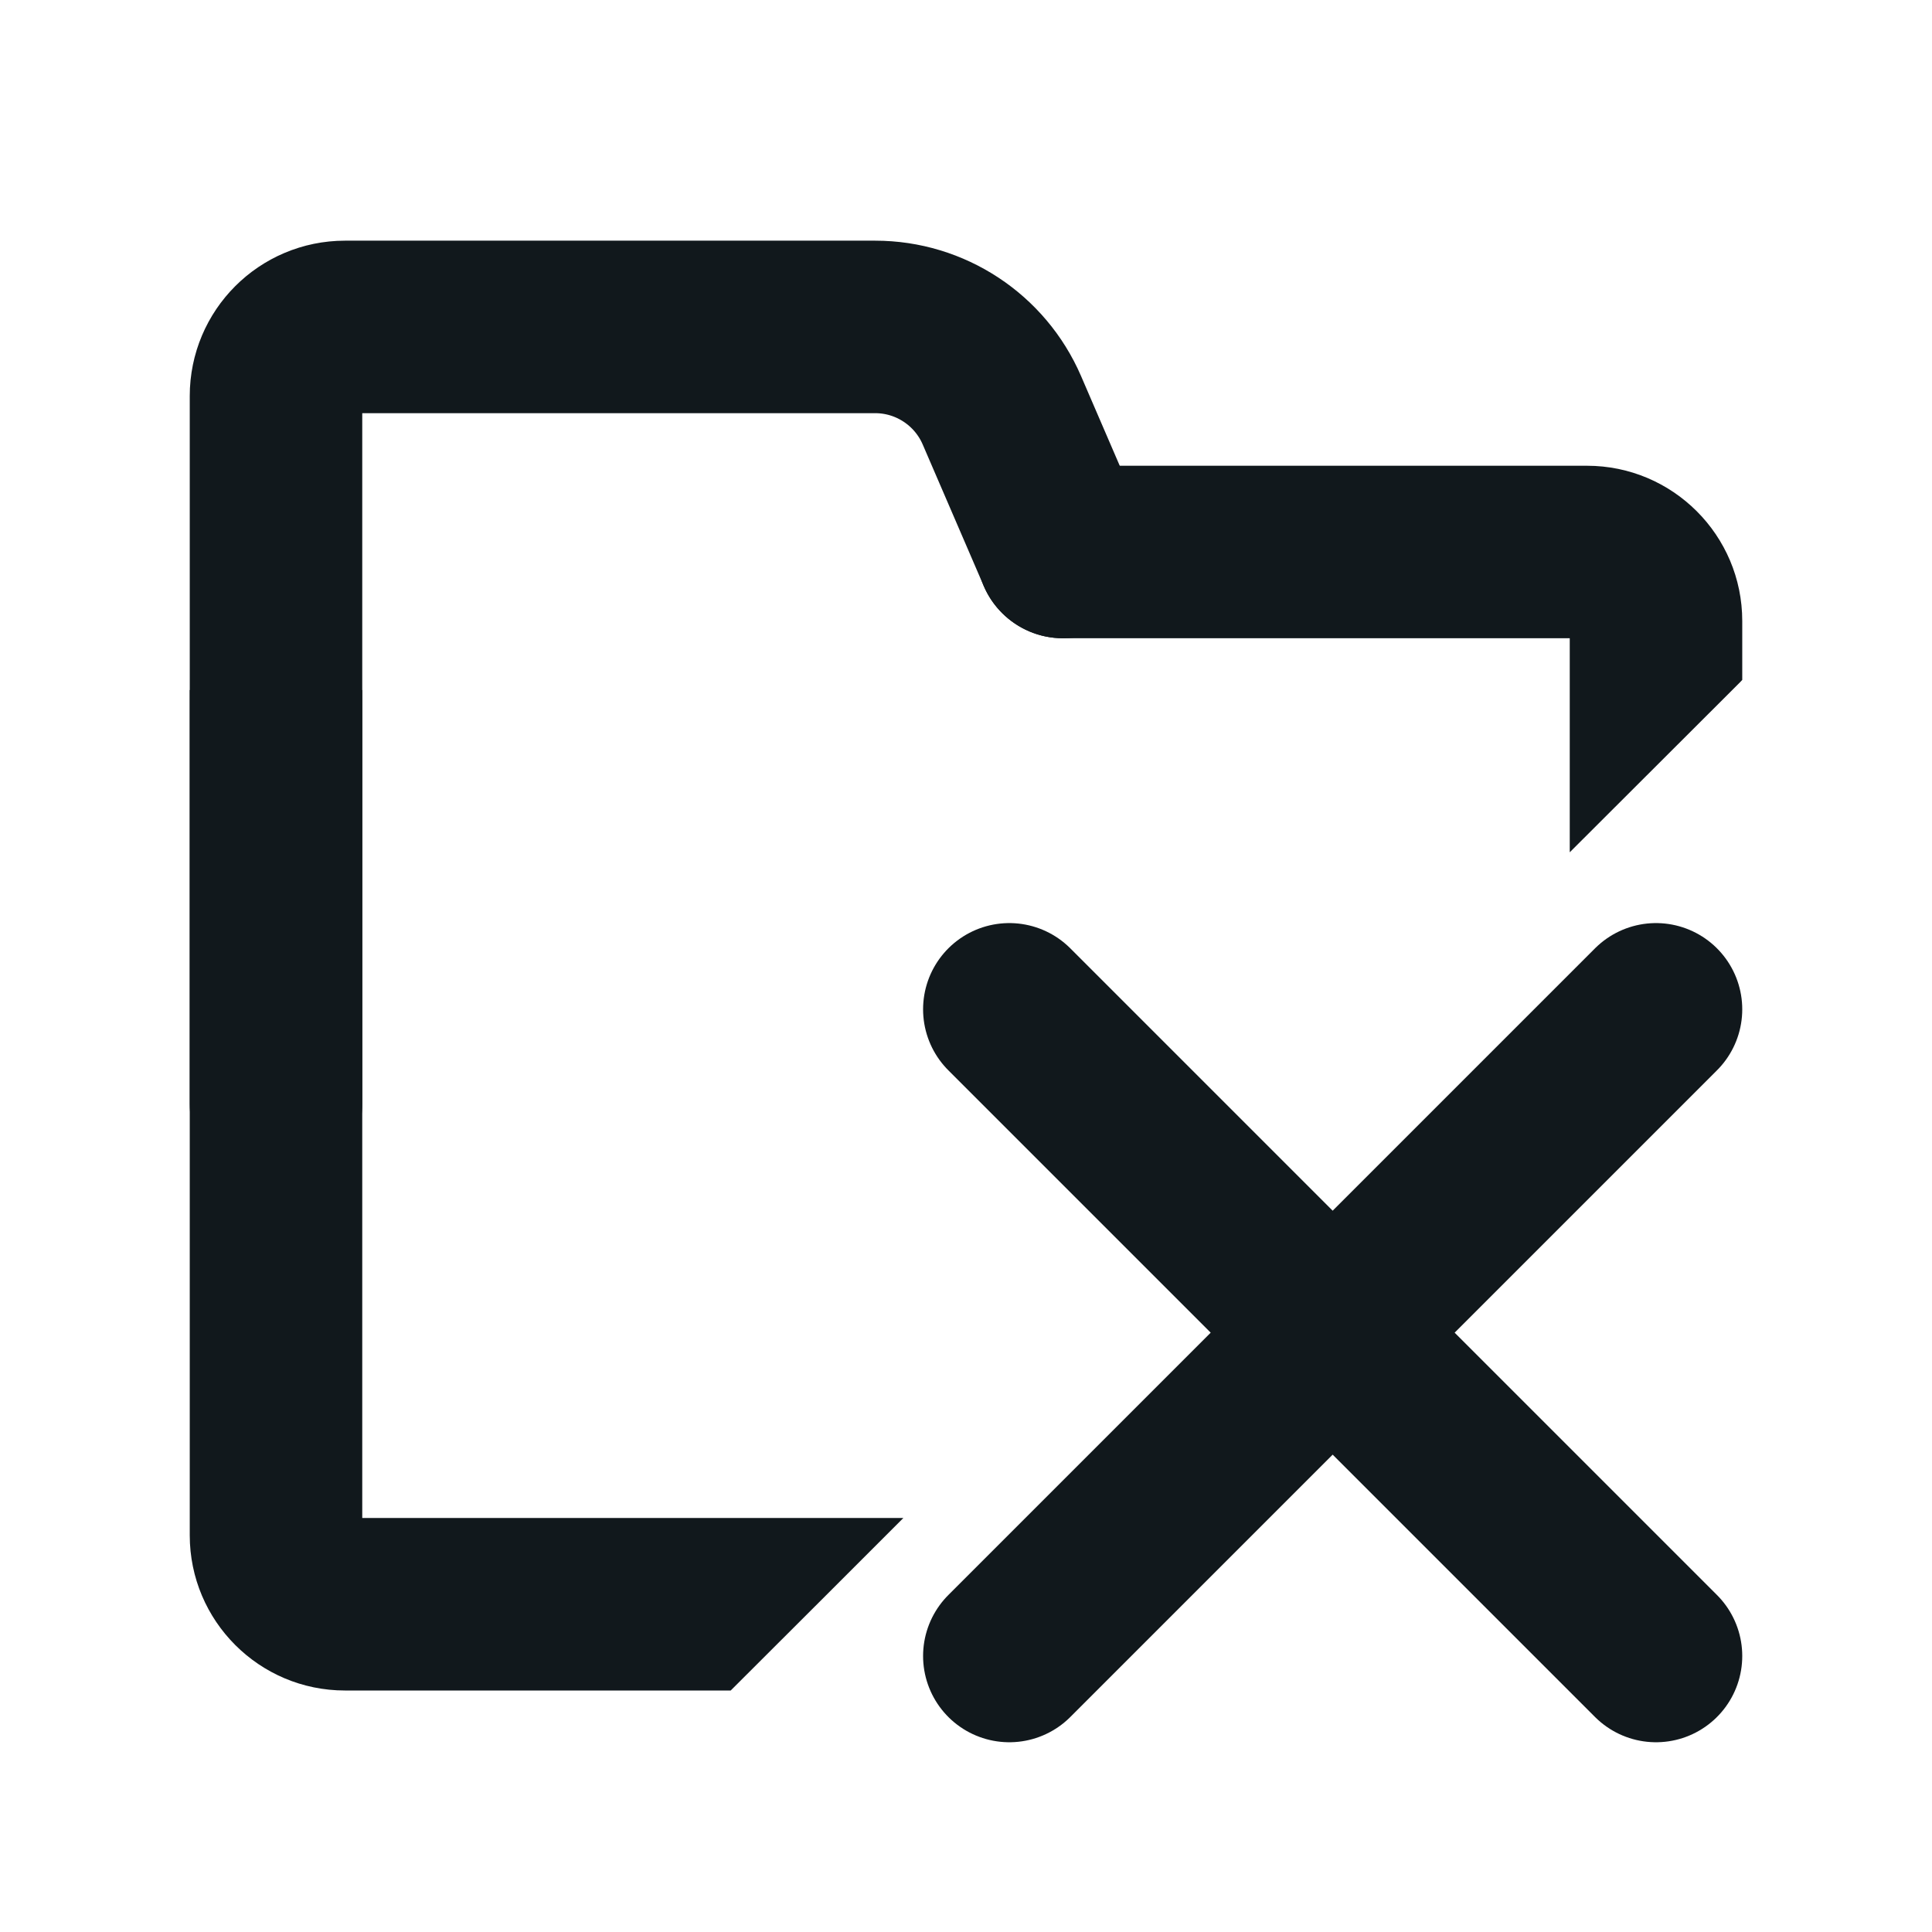
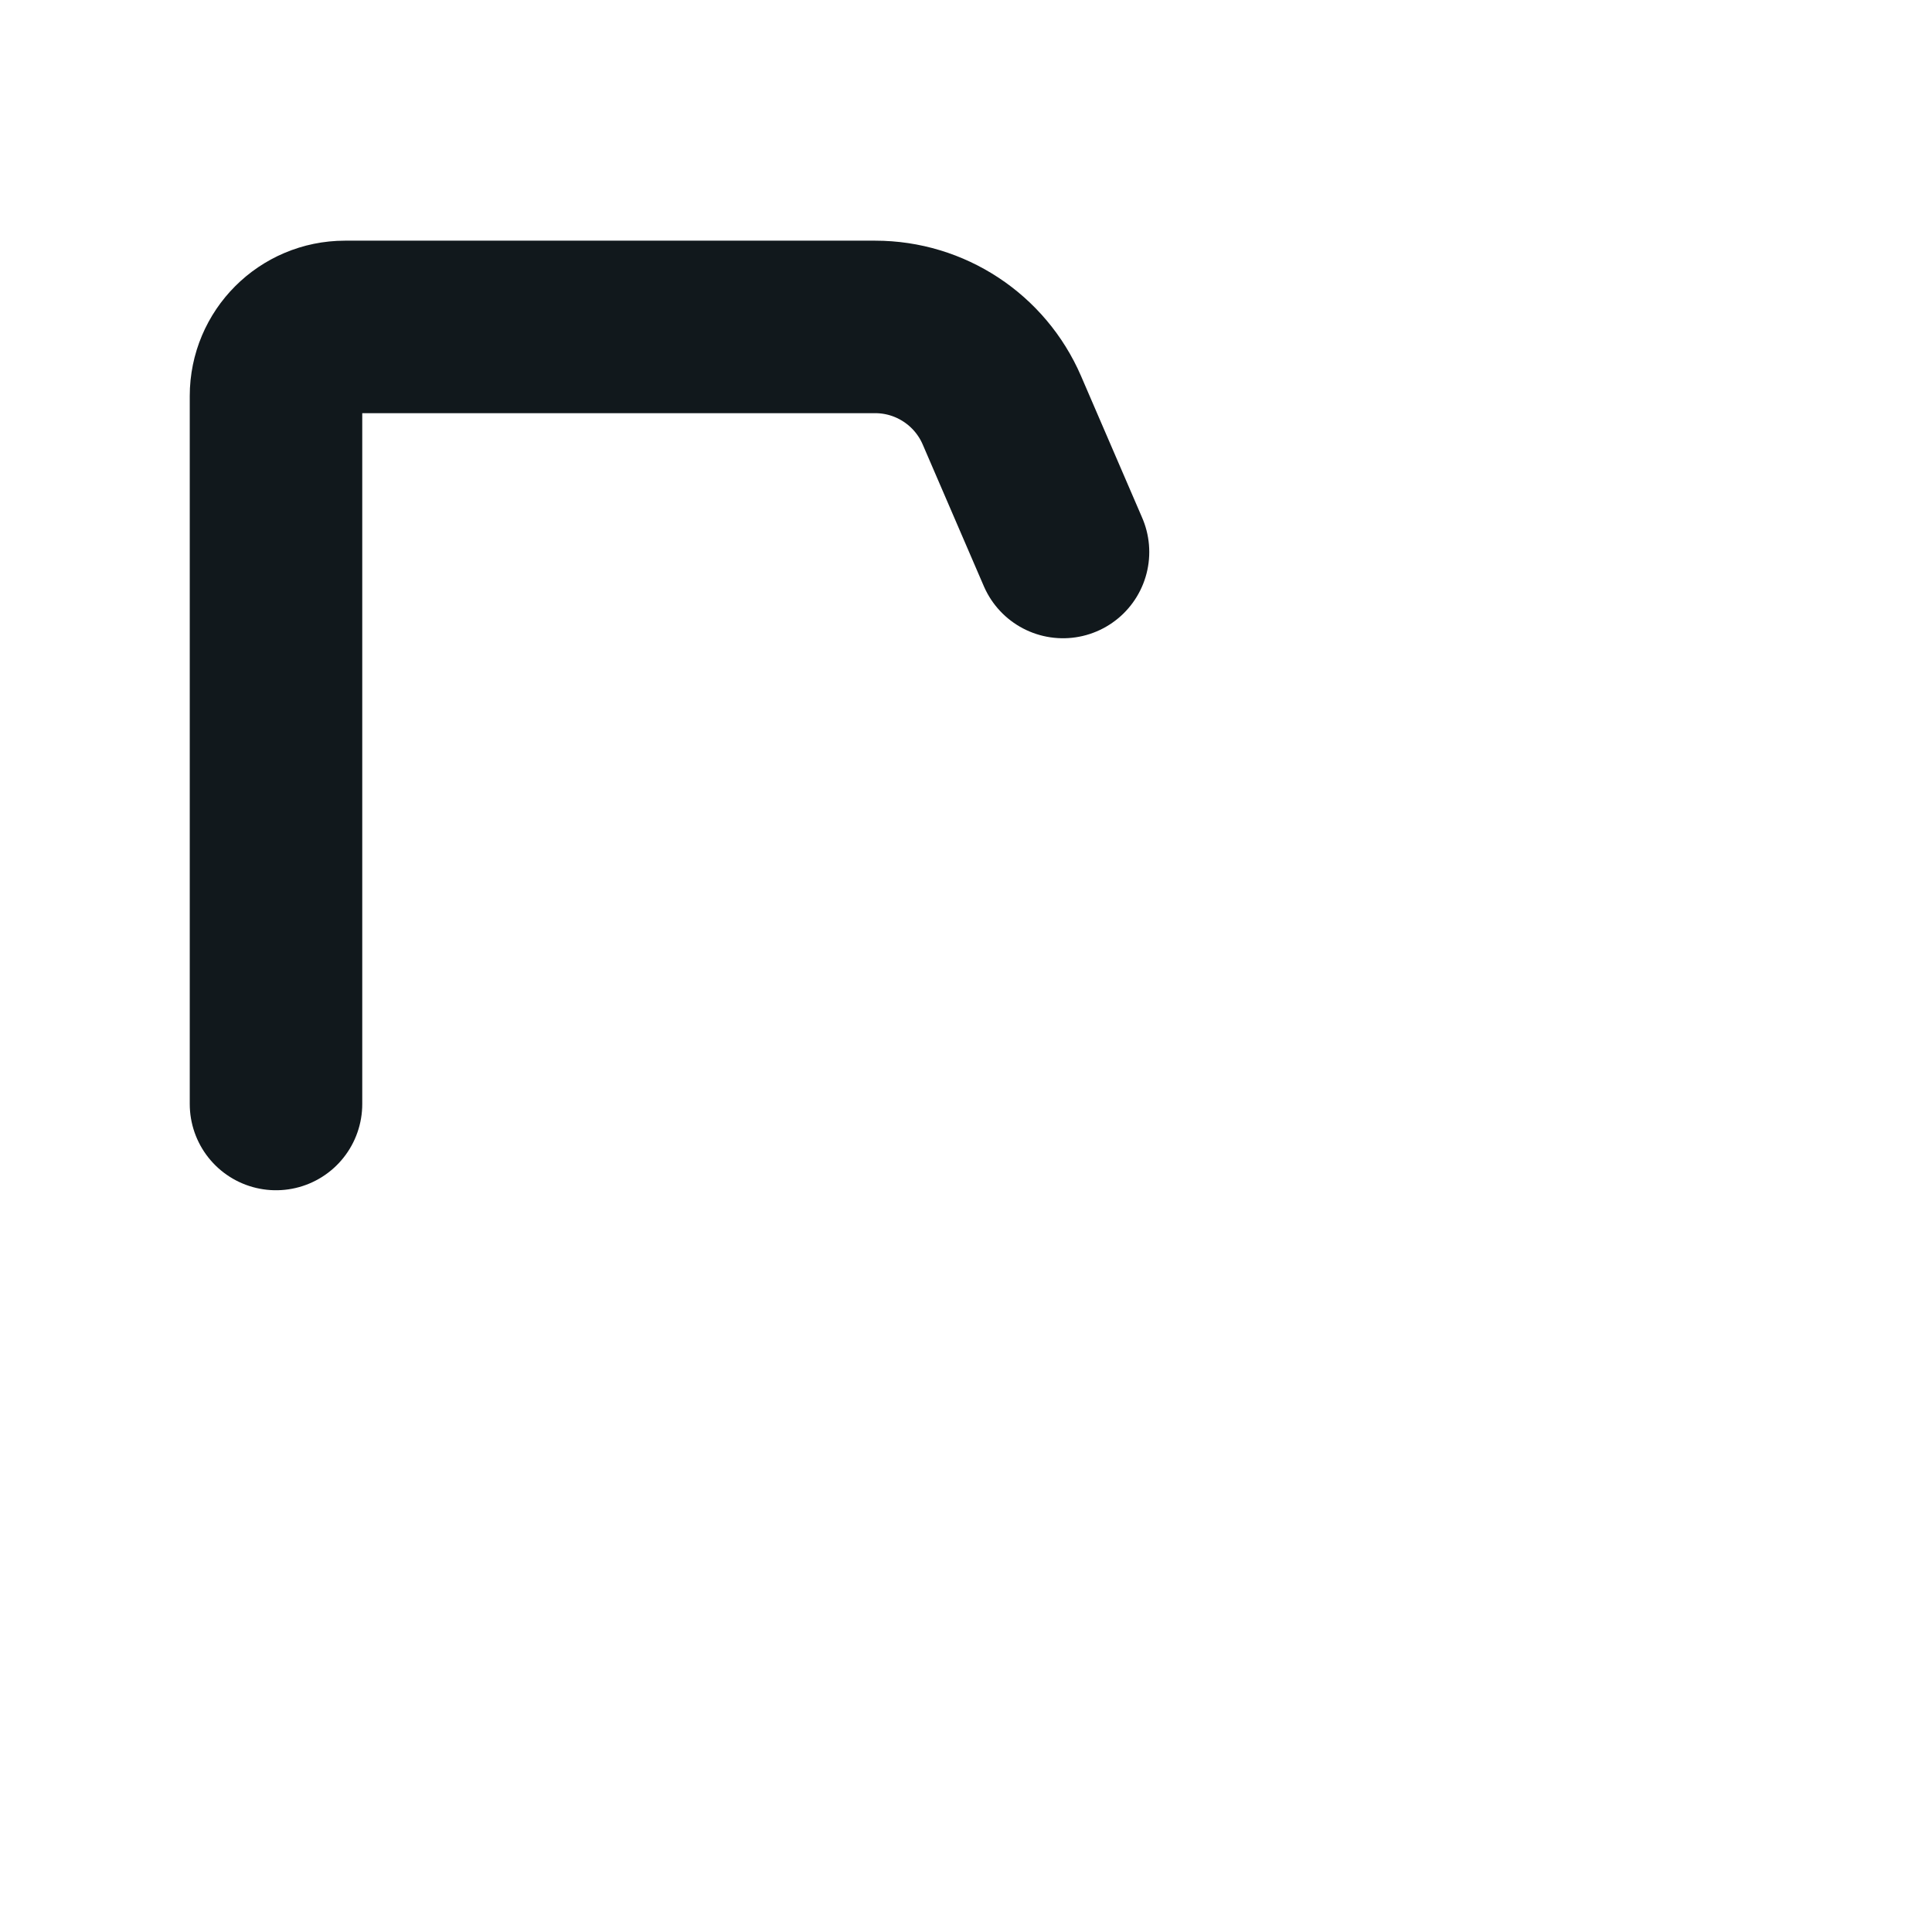
<svg xmlns="http://www.w3.org/2000/svg" width="14" height="14" viewBox="0 0 14 14" fill="none">
  <path d="M7.703 4L7.26 2.973C7.102 2.607 6.741 2.369 6.342 2.369H2.5C2.224 2.369 2 2.593 2 2.869V4.375V8" stroke="#11181C" stroke-width="1.25" stroke-linecap="round" />
-   <path fill-rule="evenodd" clip-rule="evenodd" d="M7.078 4C7.078 3.655 7.358 3.375 7.703 3.375H7.719H7.736H7.752H7.768H7.784H7.8H7.815H7.831H7.847H7.862H7.878H7.893H7.908H7.923H7.938H7.953H7.968H7.983H7.998H8.012H8.027H8.041H8.056H8.07H8.084H8.098H8.112H8.126H8.14H8.154H8.167H8.181H8.195H8.208H8.221H8.235H8.248H8.261H8.274H8.287H8.3H8.313H8.325H8.338H8.35H8.363H8.375H8.388H8.4H8.412H8.424H8.436H8.448H8.46H8.472H8.483H8.495H8.507H8.518H8.53H8.541H8.552H8.563H8.575H8.586H8.597H8.607H8.618H8.629H8.64H8.65H8.661H8.671H8.682H8.692H8.703H8.713H8.723H8.733H8.743H8.753H8.763H8.773H8.783H8.792H8.802H8.811H8.821H8.83H8.84H8.849H8.858H8.868H8.877H8.886H8.895H8.904H8.913H8.921H8.93H8.939H8.948H8.956H8.965H8.973H8.982H8.99H8.998H9.007H9.015H9.023H9.031H9.039H9.047H9.055H9.063H9.071H9.078H9.086H9.094H9.101H9.109H9.116H9.124H9.131H9.138H9.146H9.153H9.16H9.167H9.174H9.181H9.188H9.195H9.202H9.209H9.216H9.223H9.229H9.236H9.243H9.249H9.256H9.262H9.269H9.275H9.282H9.288H9.294H9.3H9.307H9.313H9.319H9.325H9.331H9.337H9.343H9.349H9.355H9.36H9.366H9.372H9.378H9.383H9.389H9.395H9.4H9.406H9.411H9.417H9.422H9.427H9.433H9.438H9.443H9.449H9.454H9.459H9.464H9.469H9.474H9.479H9.484H9.489H9.494H9.499H9.504H9.509H9.514H9.519H9.524H9.528H9.533H9.538H9.542H9.547H9.552H9.556H9.561H9.565H9.57H9.574H9.579H9.583H9.588H9.592H9.597H9.601H9.605H9.61H9.614H9.618H9.622H9.627H9.631H9.635H9.639H9.643H9.647H9.652H9.656H9.66H9.664H9.668H9.672H9.676H9.68H9.684H9.688H9.692H9.696H9.7H9.704H9.707H9.711H9.715H9.719H9.723H9.727H9.73H9.734H9.738H9.742H9.746H9.749H9.753H9.757H9.761H9.764H9.768H9.772H9.776H9.779H9.783H9.787H9.79H9.794H9.798H9.801H9.805H9.809H9.812H9.816H9.819H9.823H9.827H9.83H9.834H9.838H9.841H9.845H9.849H9.852H9.856H9.859H9.863H9.867H9.87H9.874H9.878H9.881H9.885H9.889H9.892H9.896H9.899H9.903H9.907H9.91H9.914H9.918H9.921H9.925H9.929H9.933H9.936H9.94H9.944H9.947H9.951H9.955H9.959H9.963H9.966H9.97H9.974H9.978H9.982H9.985H9.989H9.993H9.997H10.001H10.005H10.009H10.013H10.017H10.021H10.025H10.029H10.033H10.037H10.041H10.045H10.049H10.053H10.057H10.061H10.065H10.069H10.074H10.078H10.082H10.086H10.091H10.095H10.099H10.104H10.108H10.112H10.117H10.121H10.126H10.13H10.135H10.139H10.144H10.148H10.153H10.158H10.162H10.167H10.172H10.176H10.181H10.186H10.191H10.196H10.201H10.206H10.21H10.215H10.22H10.225H10.23H10.236H10.241H10.246H10.251H10.256H10.261H10.267H10.272H10.277H10.283H10.288H10.294H10.299H10.305H10.31H10.316H10.322H10.327H10.333H10.339H10.345H10.351H10.356H10.362H10.368H10.374H10.38H10.386H10.393H10.399H10.405H10.411H10.417H10.424H10.43H10.437H10.443H10.45H10.456H10.463H10.469H10.476H10.483H10.489H10.496H10.503H10.51H10.517H10.524H10.531H10.538H10.545H10.553H10.56H10.567H10.575H10.582H10.589H10.597H10.604H10.612H10.62H10.627H10.635H10.643H10.651H10.659H10.667H10.675H10.683H10.691H10.699H10.708H10.716H10.724H10.733H10.741H10.75H10.758H10.767H10.776H10.785H10.793H10.803H10.811H10.82H10.83H10.839H10.848H10.857H10.867H10.876H10.885H10.895H10.905H10.914H10.924H10.934H10.944H10.954H10.963H10.973H10.984H10.994H11.004H11.014H11.025H11.035H11.046H11.056H11.067H11.078H11.088H11.099H11.11H11.121H11.132H11.143H11.155H11.166H11.177H11.189H11.2H11.212H11.224H11.235H11.247H11.259H11.271H11.283H11.295H11.307H11.32H11.332H11.344H11.357H11.37H11.382H11.395H11.408H11.421H11.434H11.447H11.46H11.473H11.486H11.5C12.12 3.375 12.625 3.878 12.625 4.5V4.927L12.607 4.946L11.375 6.176V4.625H11.37H11.357H11.344H11.332H11.32H11.307H11.295H11.283H11.271H11.259H11.247H11.235H11.224H11.212H11.2H11.189H11.177H11.166H11.155H11.143H11.132H11.121H11.11H11.099H11.088H11.078H11.067H11.056H11.046H11.035H11.025H11.014H11.004H10.994H10.984H10.973H10.963H10.954H10.944H10.934H10.924H10.914H10.905H10.895H10.885H10.876H10.867H10.857H10.848H10.839H10.83H10.82H10.811H10.803H10.793H10.785H10.776H10.767H10.758H10.75H10.741H10.733H10.724H10.716H10.708H10.699H10.691H10.683H10.675H10.667H10.659H10.651H10.643H10.635H10.627H10.62H10.612H10.604H10.597H10.589H10.582H10.575H10.567H10.56H10.553H10.545H10.538H10.531H10.524H10.517H10.51H10.503H10.496H10.489H10.483H10.476H10.469H10.463H10.456H10.45H10.443H10.437H10.43H10.424H10.417H10.411H10.405H10.399H10.393H10.386H10.38H10.374H10.368H10.362H10.356H10.351H10.345H10.339H10.333H10.327H10.322H10.316H10.31H10.305H10.299H10.294H10.288H10.283H10.277H10.272H10.267H10.261H10.256H10.251H10.246H10.241H10.236H10.23H10.225H10.22H10.215H10.21H10.206H10.201H10.196H10.191H10.186H10.181H10.176H10.172H10.167H10.162H10.158H10.153H10.148H10.144H10.139H10.135H10.13H10.126H10.121H10.117H10.112H10.108H10.104H10.099H10.095H10.091H10.086H10.082H10.078H10.074H10.069H10.065H10.061H10.057H10.053H10.049H10.045H10.041H10.037H10.033H10.029H10.025H10.021H10.017H10.013H10.009H10.005H10.001H9.997H9.993H9.989H9.985H9.982H9.978H9.974H9.97H9.966H9.963H9.959H9.955H9.951H9.947H9.944H9.94H9.936H9.933H9.929H9.925H9.921H9.918H9.914H9.91H9.907H9.903H9.899H9.896H9.892H9.889H9.885H9.881H9.878H9.874H9.87H9.867H9.863H9.859H9.856H9.852H9.849H9.845H9.841H9.838H9.834H9.83H9.827H9.823H9.819H9.816H9.812H9.809H9.805H9.801H9.798H9.794H9.79H9.787H9.783H9.779H9.776H9.772H9.768H9.764H9.761H9.757H9.753H9.749H9.746H9.742H9.738H9.734H9.73H9.727H9.723H9.719H9.715H9.711H9.707H9.704H9.7H9.696H9.692H9.688H9.684H9.68H9.676H9.672H9.668H9.664H9.66H9.656H9.652H9.647H9.643H9.639H9.635H9.631H9.627H9.622H9.618H9.614H9.61H9.605H9.601H9.597H9.592H9.588H9.583H9.579H9.574H9.57H9.565H9.561H9.556H9.552H9.547H9.542H9.538H9.533H9.528H9.524H9.519H9.514H9.509H9.504H9.499H9.494H9.489H9.484H9.479H9.474H9.469H9.464H9.459H9.454H9.449H9.443H9.438H9.433H9.427H9.422H9.417H9.411H9.406H9.4H9.395H9.389H9.383H9.378H9.372H9.366H9.36H9.355H9.349H9.343H9.337H9.331H9.325H9.319H9.313H9.307H9.3H9.294H9.288H9.282H9.275H9.269H9.262H9.256H9.249H9.243H9.236H9.229H9.223H9.216H9.209H9.202H9.195H9.188H9.181H9.174H9.167H9.16H9.153H9.146H9.138H9.131H9.124H9.116H9.109H9.101H9.094H9.086H9.078H9.071H9.063H9.055H9.047H9.039H9.031H9.023H9.015H9.007H8.998H8.99H8.982H8.973H8.965H8.956H8.948H8.939H8.93H8.921H8.913H8.904H8.895H8.886H8.877H8.868H8.858H8.849H8.84H8.83H8.821H8.811H8.802H8.792H8.783H8.773H8.763H8.753H8.743H8.733H8.723H8.713H8.703H8.692H8.682H8.671H8.661H8.65H8.64H8.629H8.618H8.607H8.597H8.586H8.575H8.563H8.552H8.541H8.53H8.518H8.507H8.495H8.483H8.472H8.46H8.448H8.436H8.424H8.412H8.4H8.388H8.375H8.363H8.35H8.338H8.325H8.313H8.3H8.287H8.274H8.261H8.248H8.235H8.221H8.208H8.195H8.181H8.167H8.154H8.14H8.126H8.112H8.098H8.084H8.07H8.056H8.041H8.027H8.012H7.998H7.983H7.968H7.953H7.938H7.923H7.908H7.893H7.878H7.862H7.847H7.831H7.815H7.8H7.784H7.768H7.752H7.736H7.719H7.703C7.358 4.625 7.078 4.345 7.078 4ZM6.546 11H2.625V5H1.375V11.125C1.375 11.746 1.879 12.25 2.5 12.25H5.295L5.945 11.601L6.546 11Z" fill="#11181C" />
-   <path d="M12 7.314L7.314 12M12 12L7.314 7.314" stroke="#11181C" stroke-width="1.25" stroke-linecap="round" />
</svg>